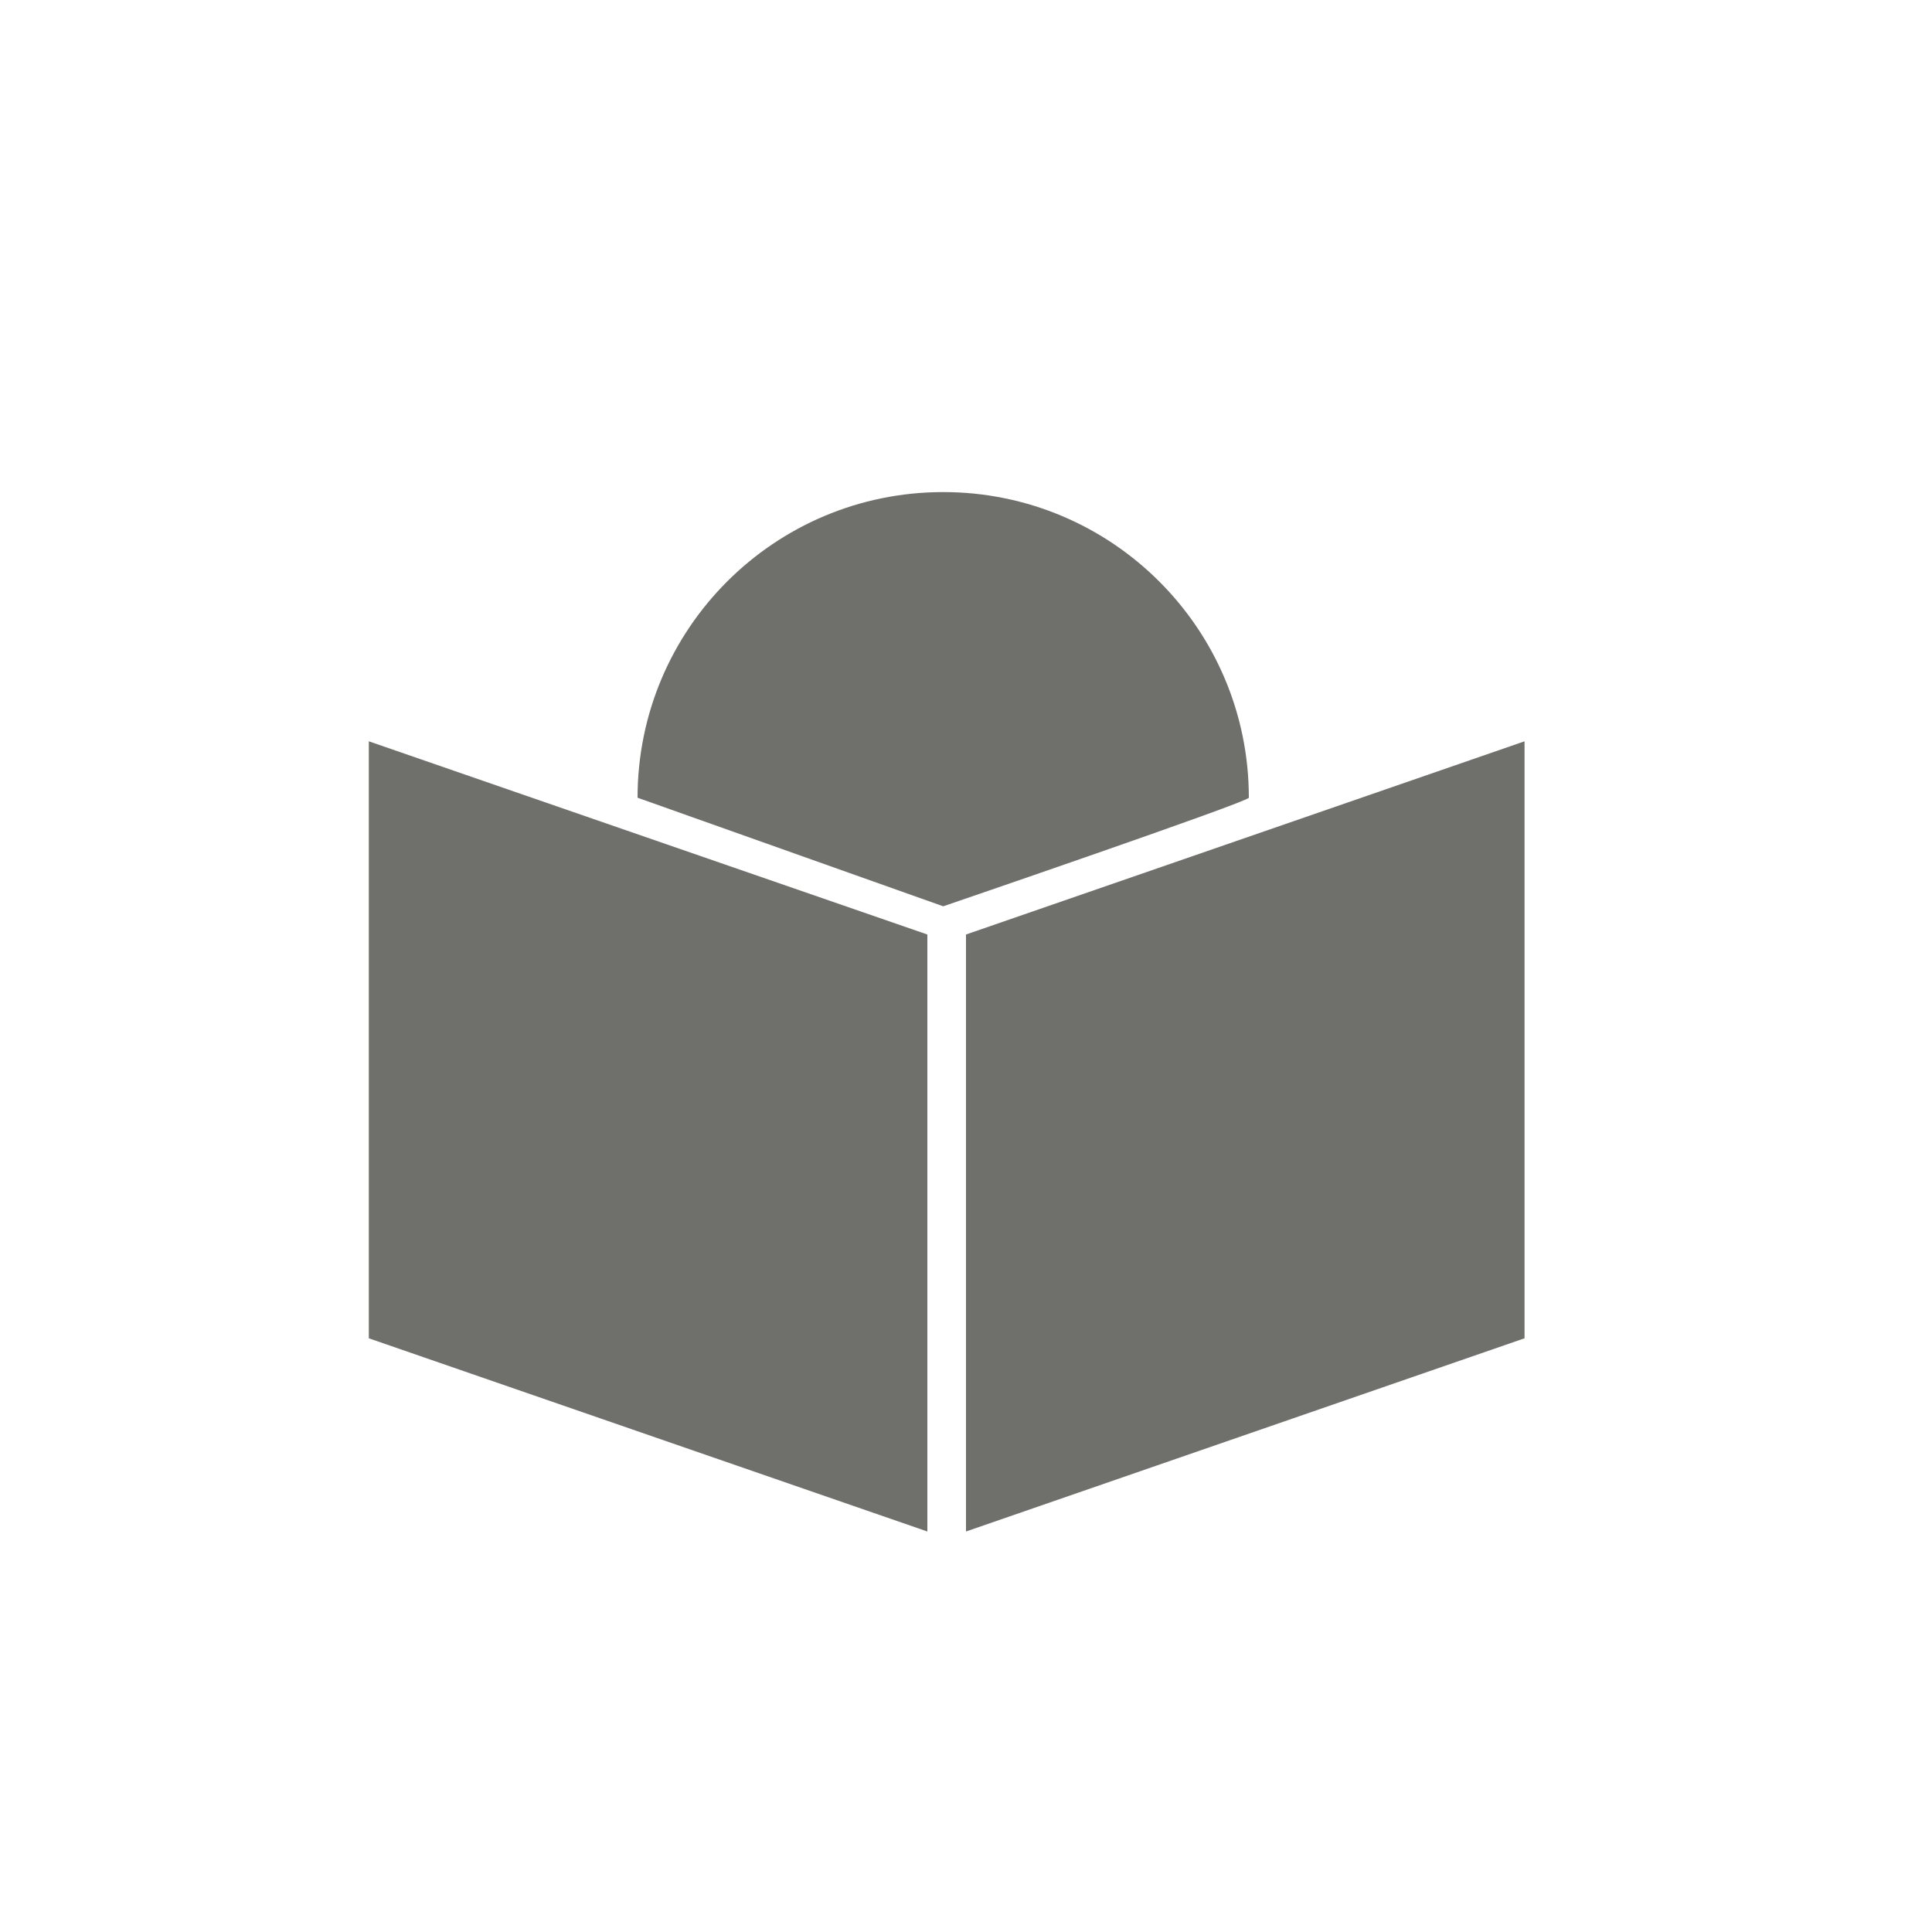
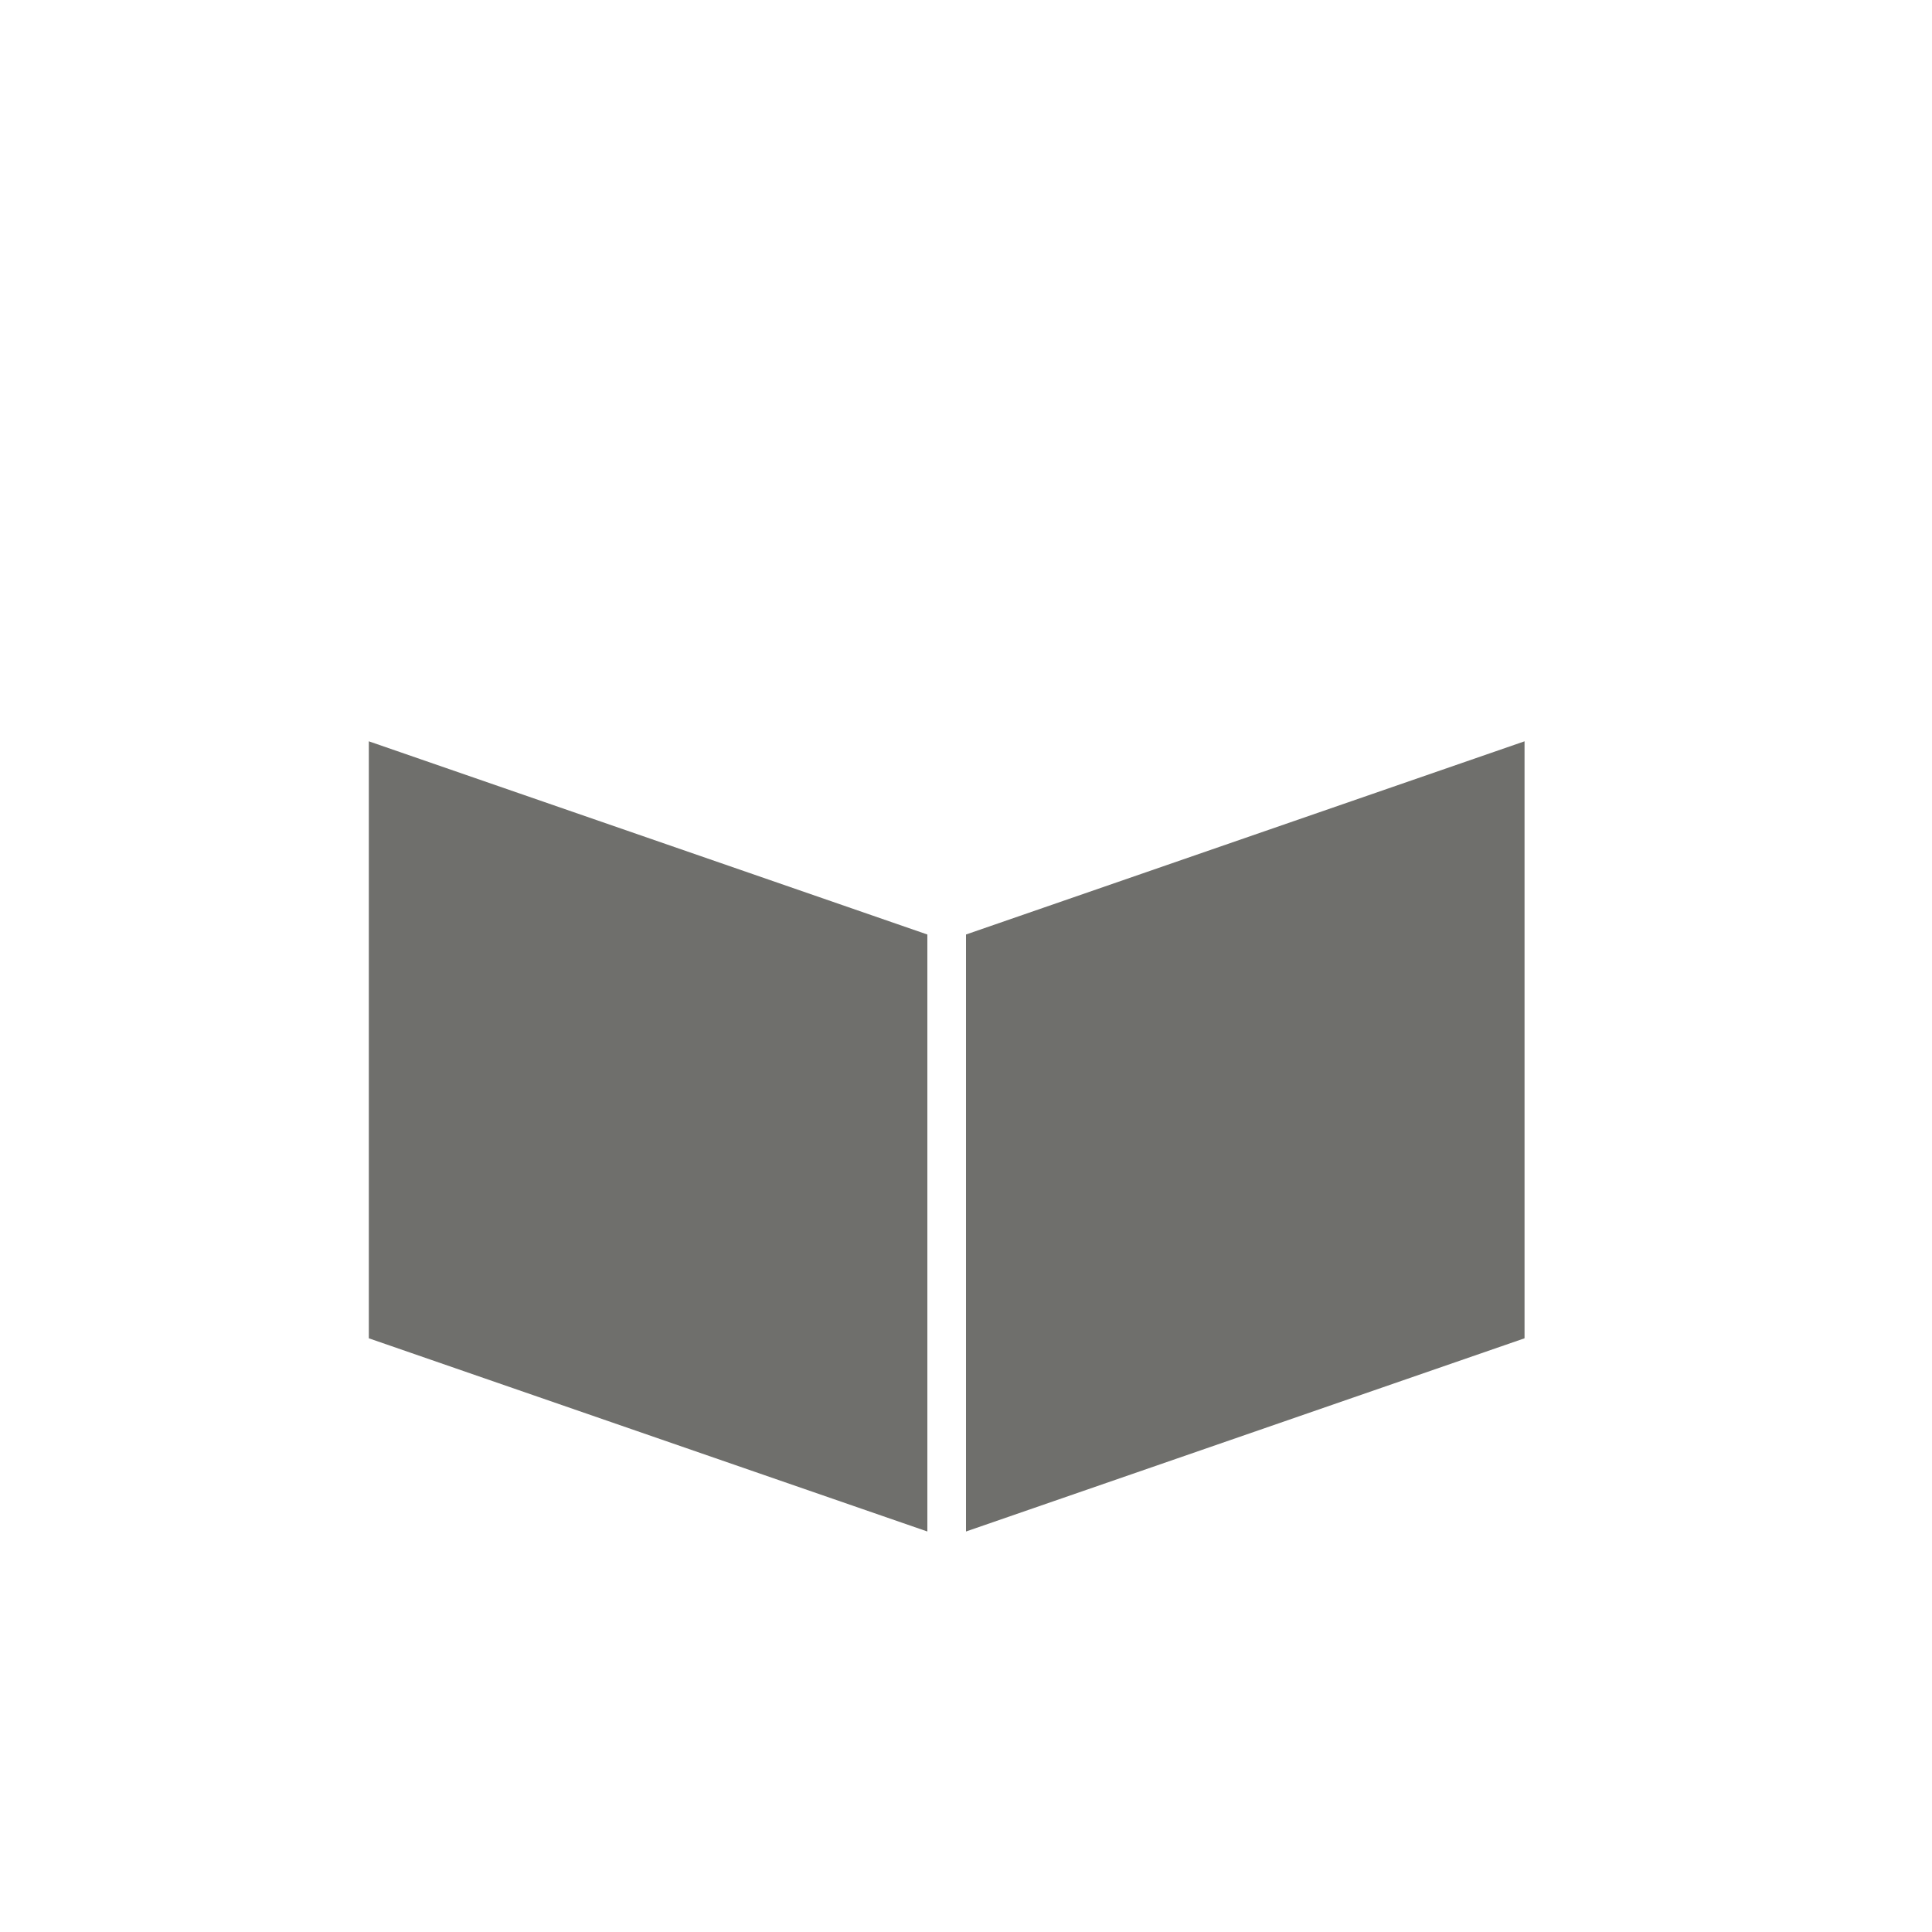
<svg xmlns="http://www.w3.org/2000/svg" version="1.1" id="Layer_1" x="0px" y="0px" viewBox="0 0 1000 1000" style="enable-background:new 0 0 1000 1000;" xml:space="preserve">
  <style type="text/css">
	.st0{fill:#6F6F6C;}
</style>
  <polygon class="st0" points="789.1,692.7 500,792.7 500,483.7 789.1,383.7 " />
  <polygon class="st0" points="190.9,692.7 480,792.7 480,483.7 190.9,383.7 " />
-   <path class="st0" d="M646.4,412.9c0,2.1-158.2,56.2-158.2,56.2l-158.2-56.2c0-87.4,70.8-158.2,158.2-158.2S646.4,325.5,646.4,412.9z  " />
</svg>